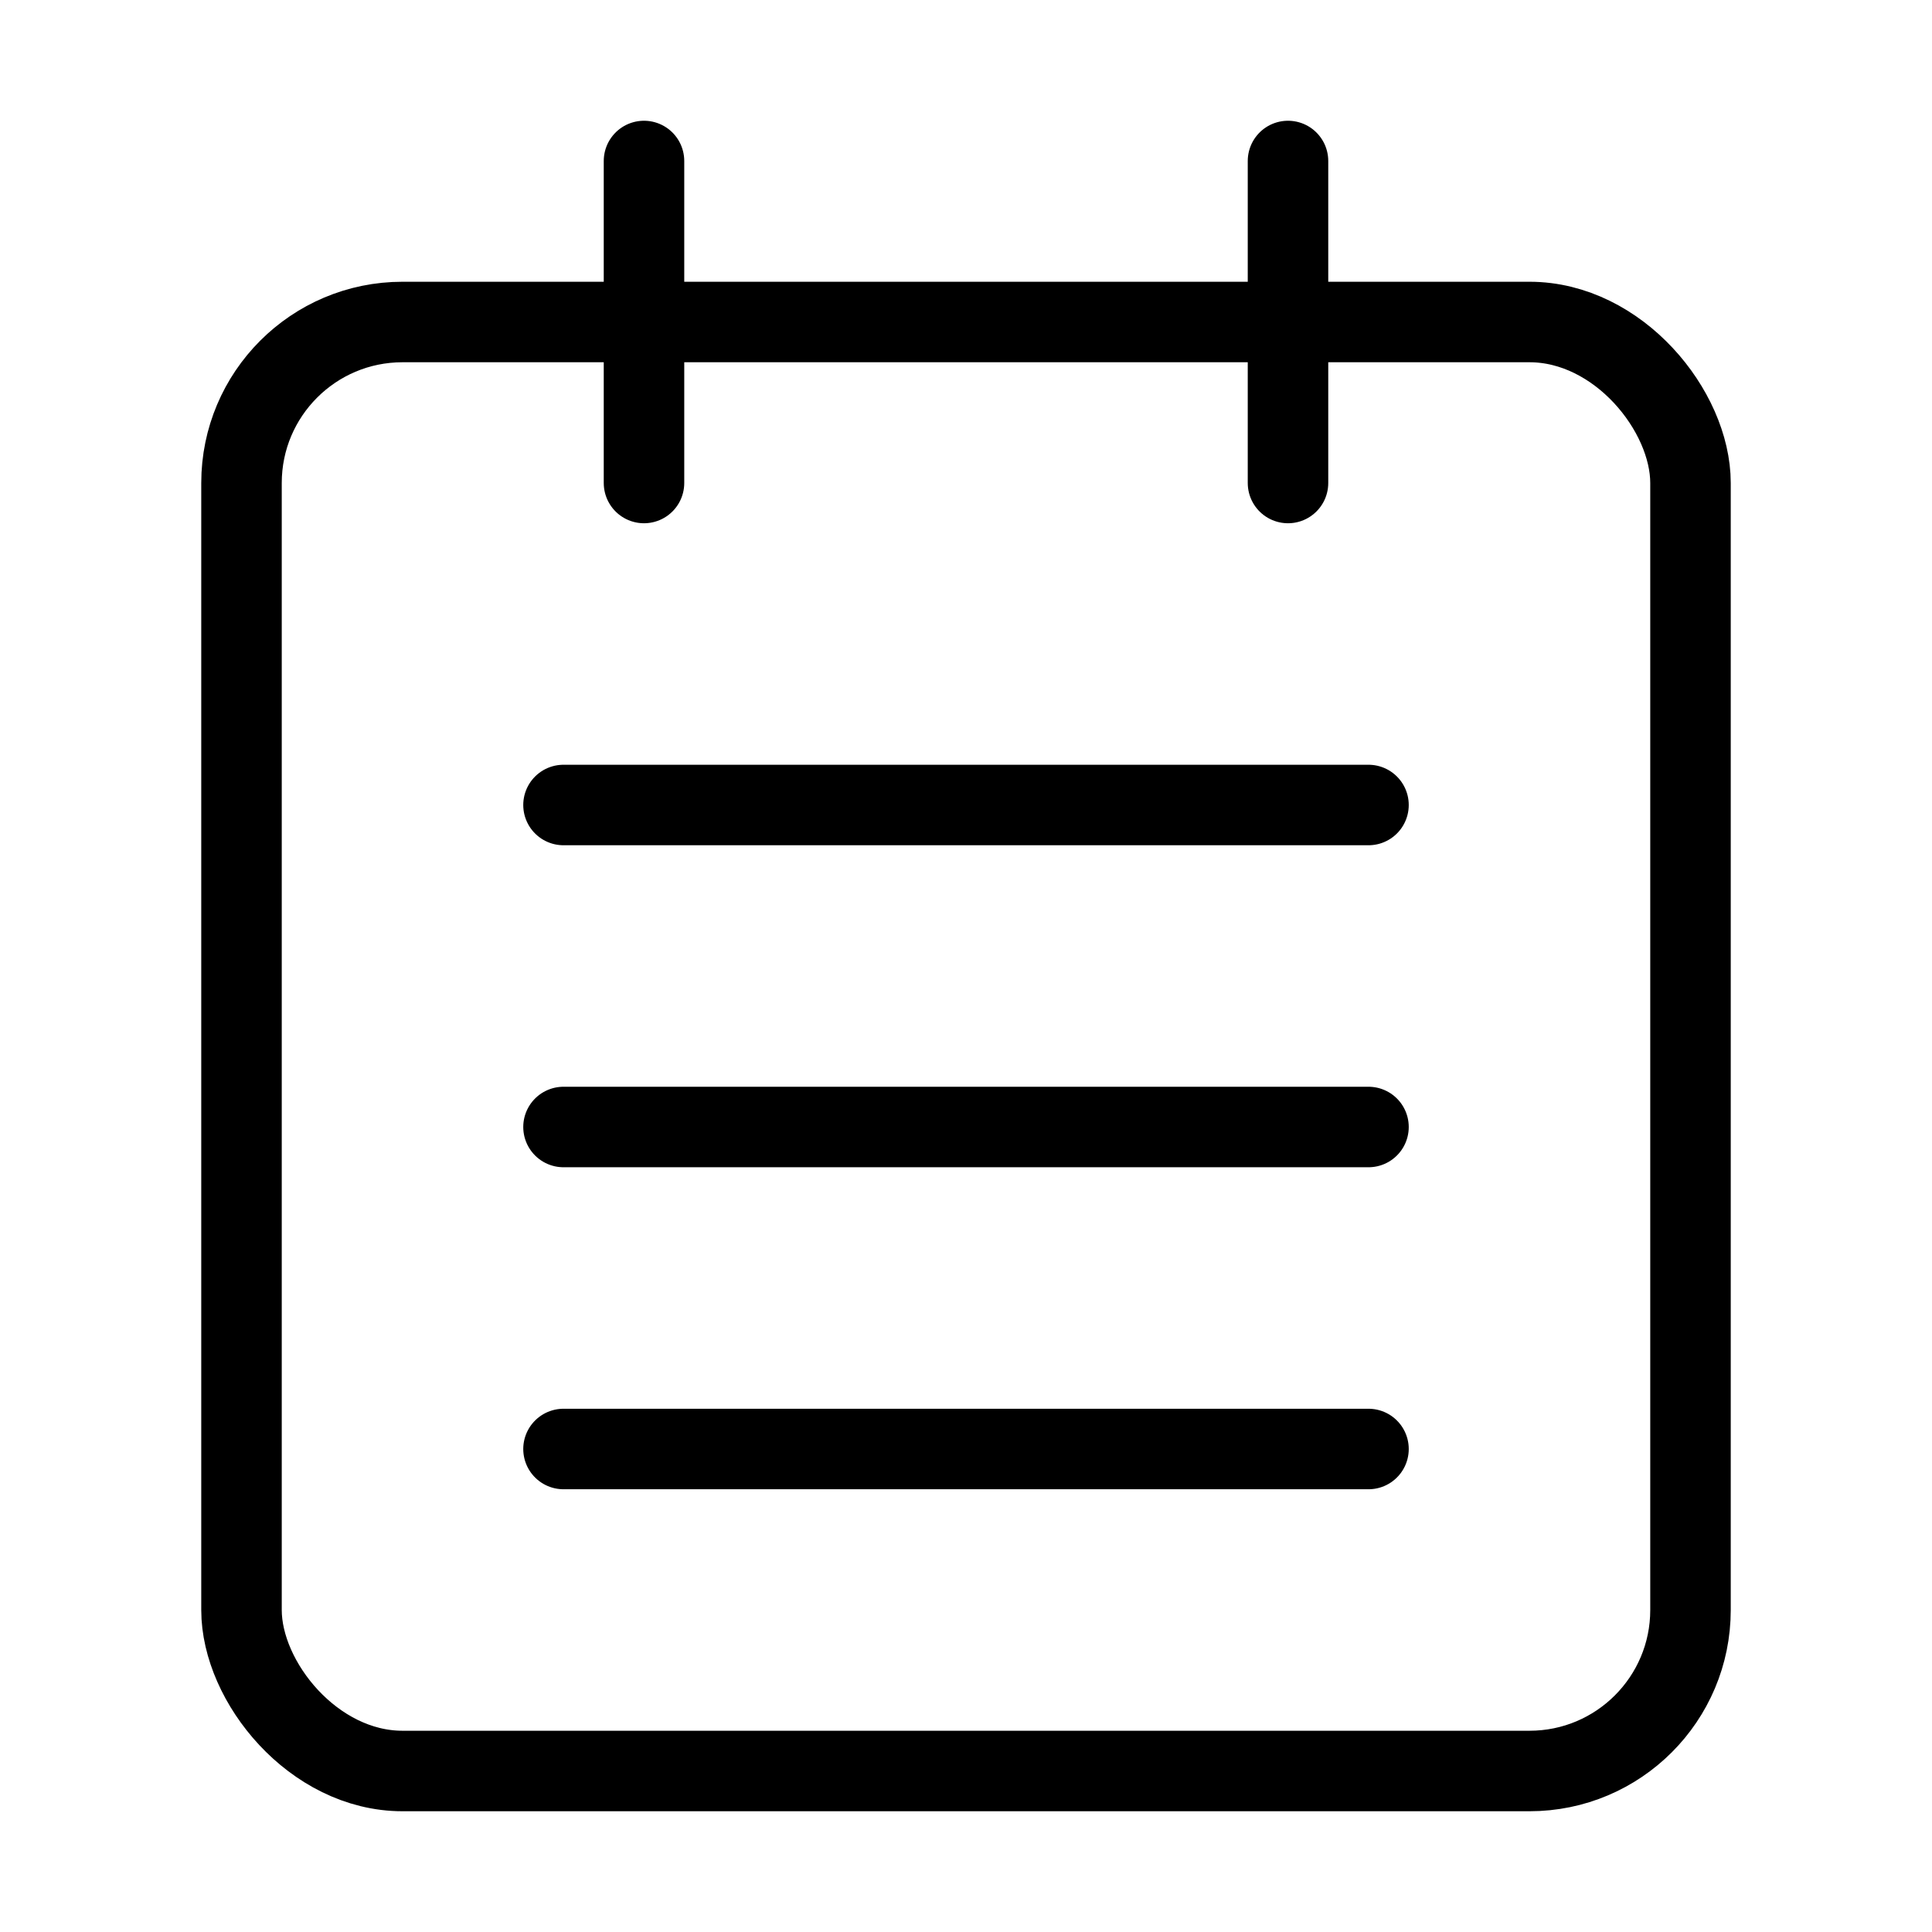
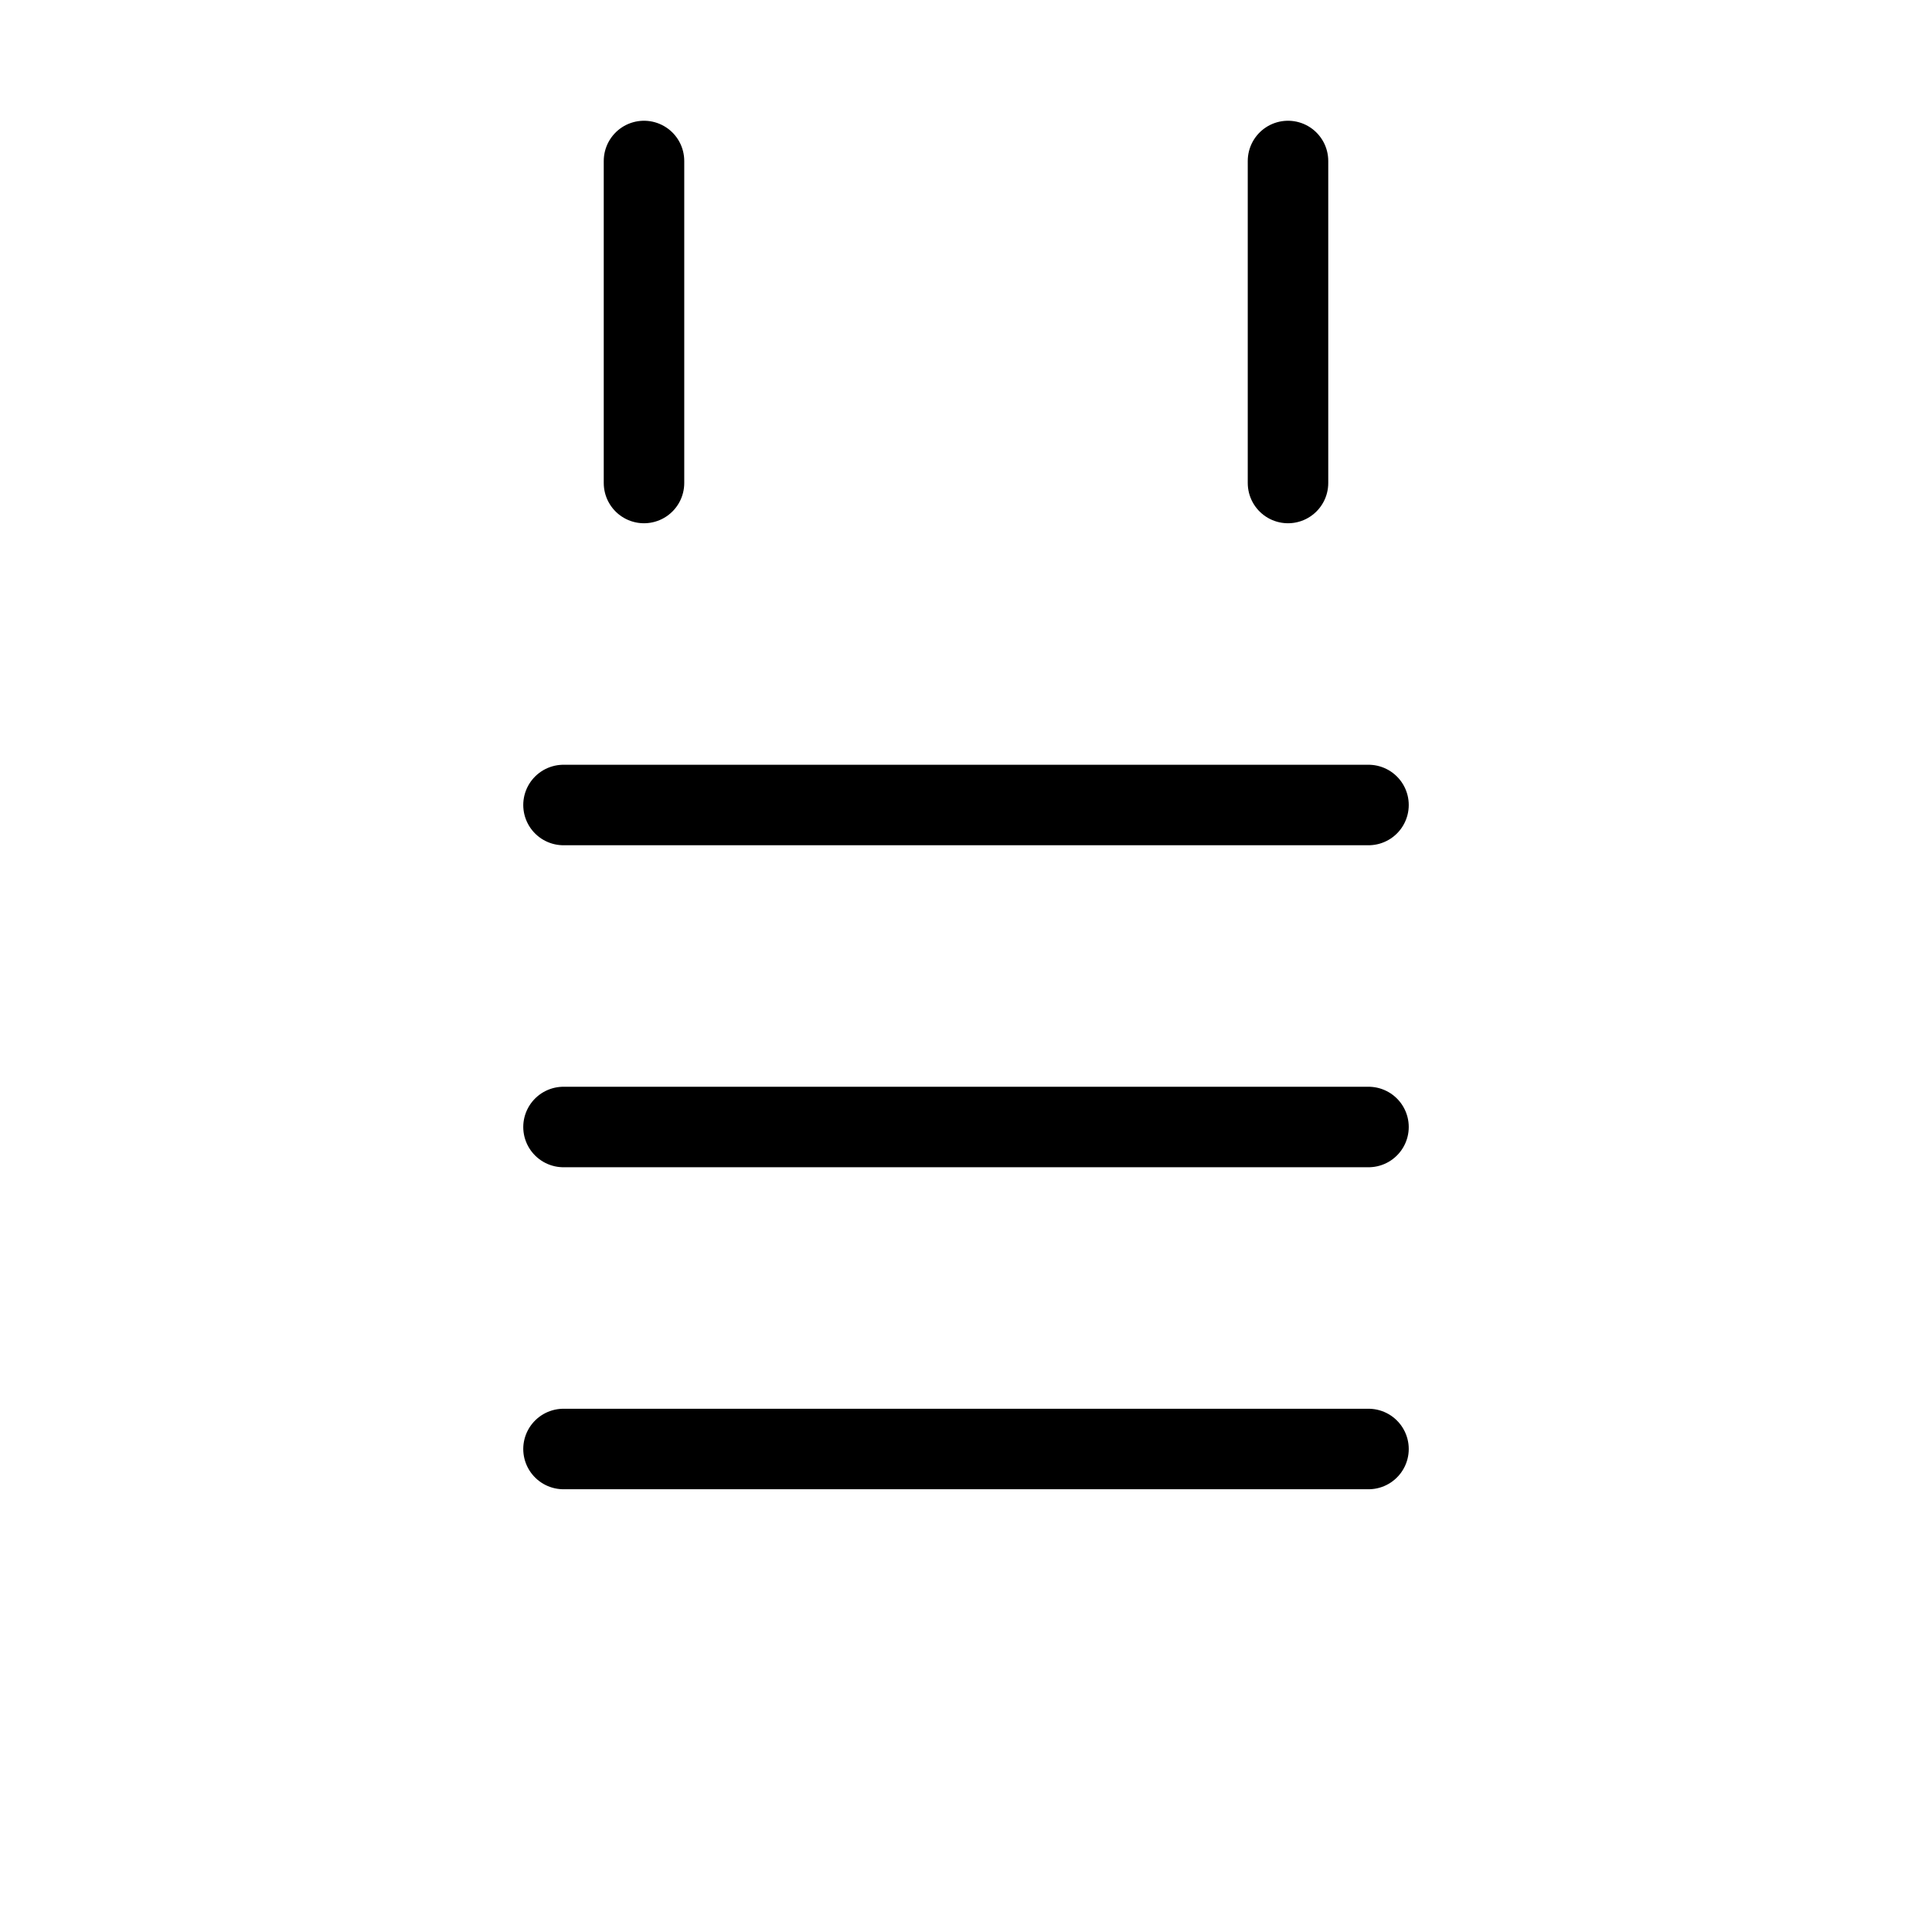
<svg xmlns="http://www.w3.org/2000/svg" class="muncher-icon--medium" stroke="black" viewBox="0 0 24 24" fill="none" stroke-width="1" stroke-linecap="round" stroke-linejoin="round">
-   <rect x="3" y="4" width="18" height="18" rx="2" ry="2" />
  <line x1="16" y1="2" x2="16" y2="6" />
  <line x1="8" y1="2" x2="8" y2="6" />
  <line x1="7" y1="10" x2="17" y2="10" />
  <line x1="7" y1="14" x2="17" y2="14" />
  <line x1="7" y1="18" x2="17" y2="18" />
</svg>